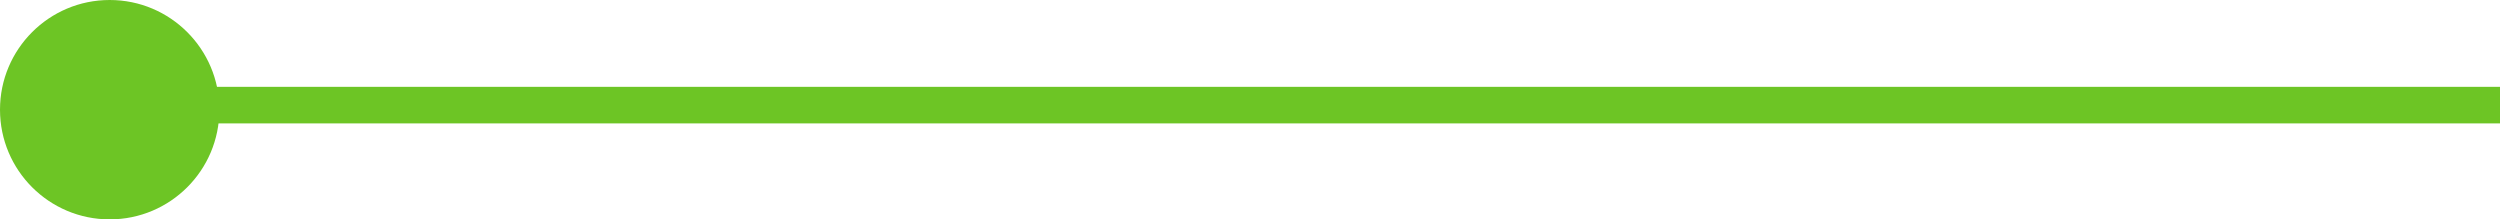
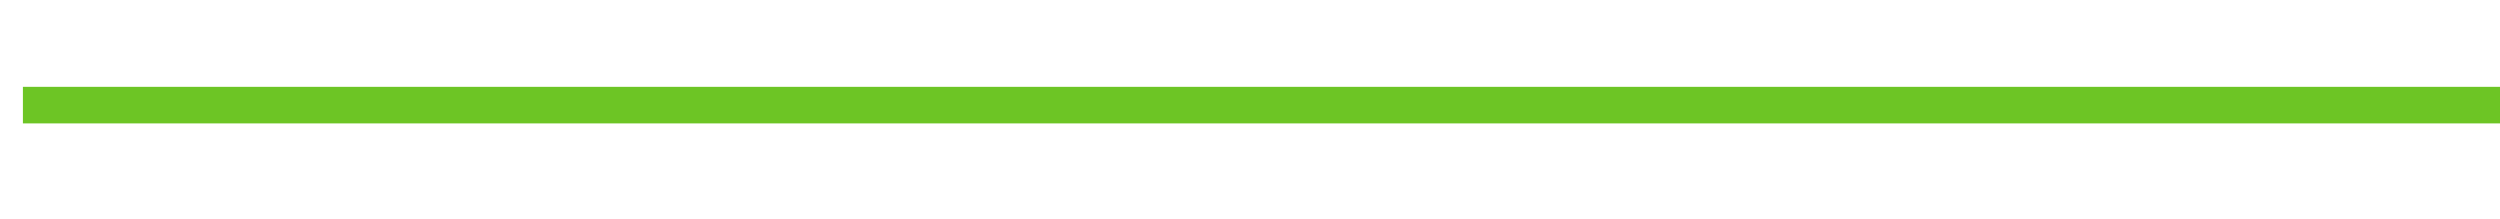
<svg xmlns="http://www.w3.org/2000/svg" width="273.506" height="24" viewBox="0 0 273.506 24">
  <g id="Timeline1" transform="translate(-407.994 -2065.702)">
    <line id="Linie_6" data-name="Linie 6" x2="271" transform="translate(410.5 2077.202)" fill="none" stroke="#6dc525" stroke-width="4" />
-     <circle id="Ellipse_19" data-name="Ellipse 19" cx="12" cy="12" r="12" transform="translate(407.994 2065.702)" fill="#6dc525" />
  </g>
</svg>